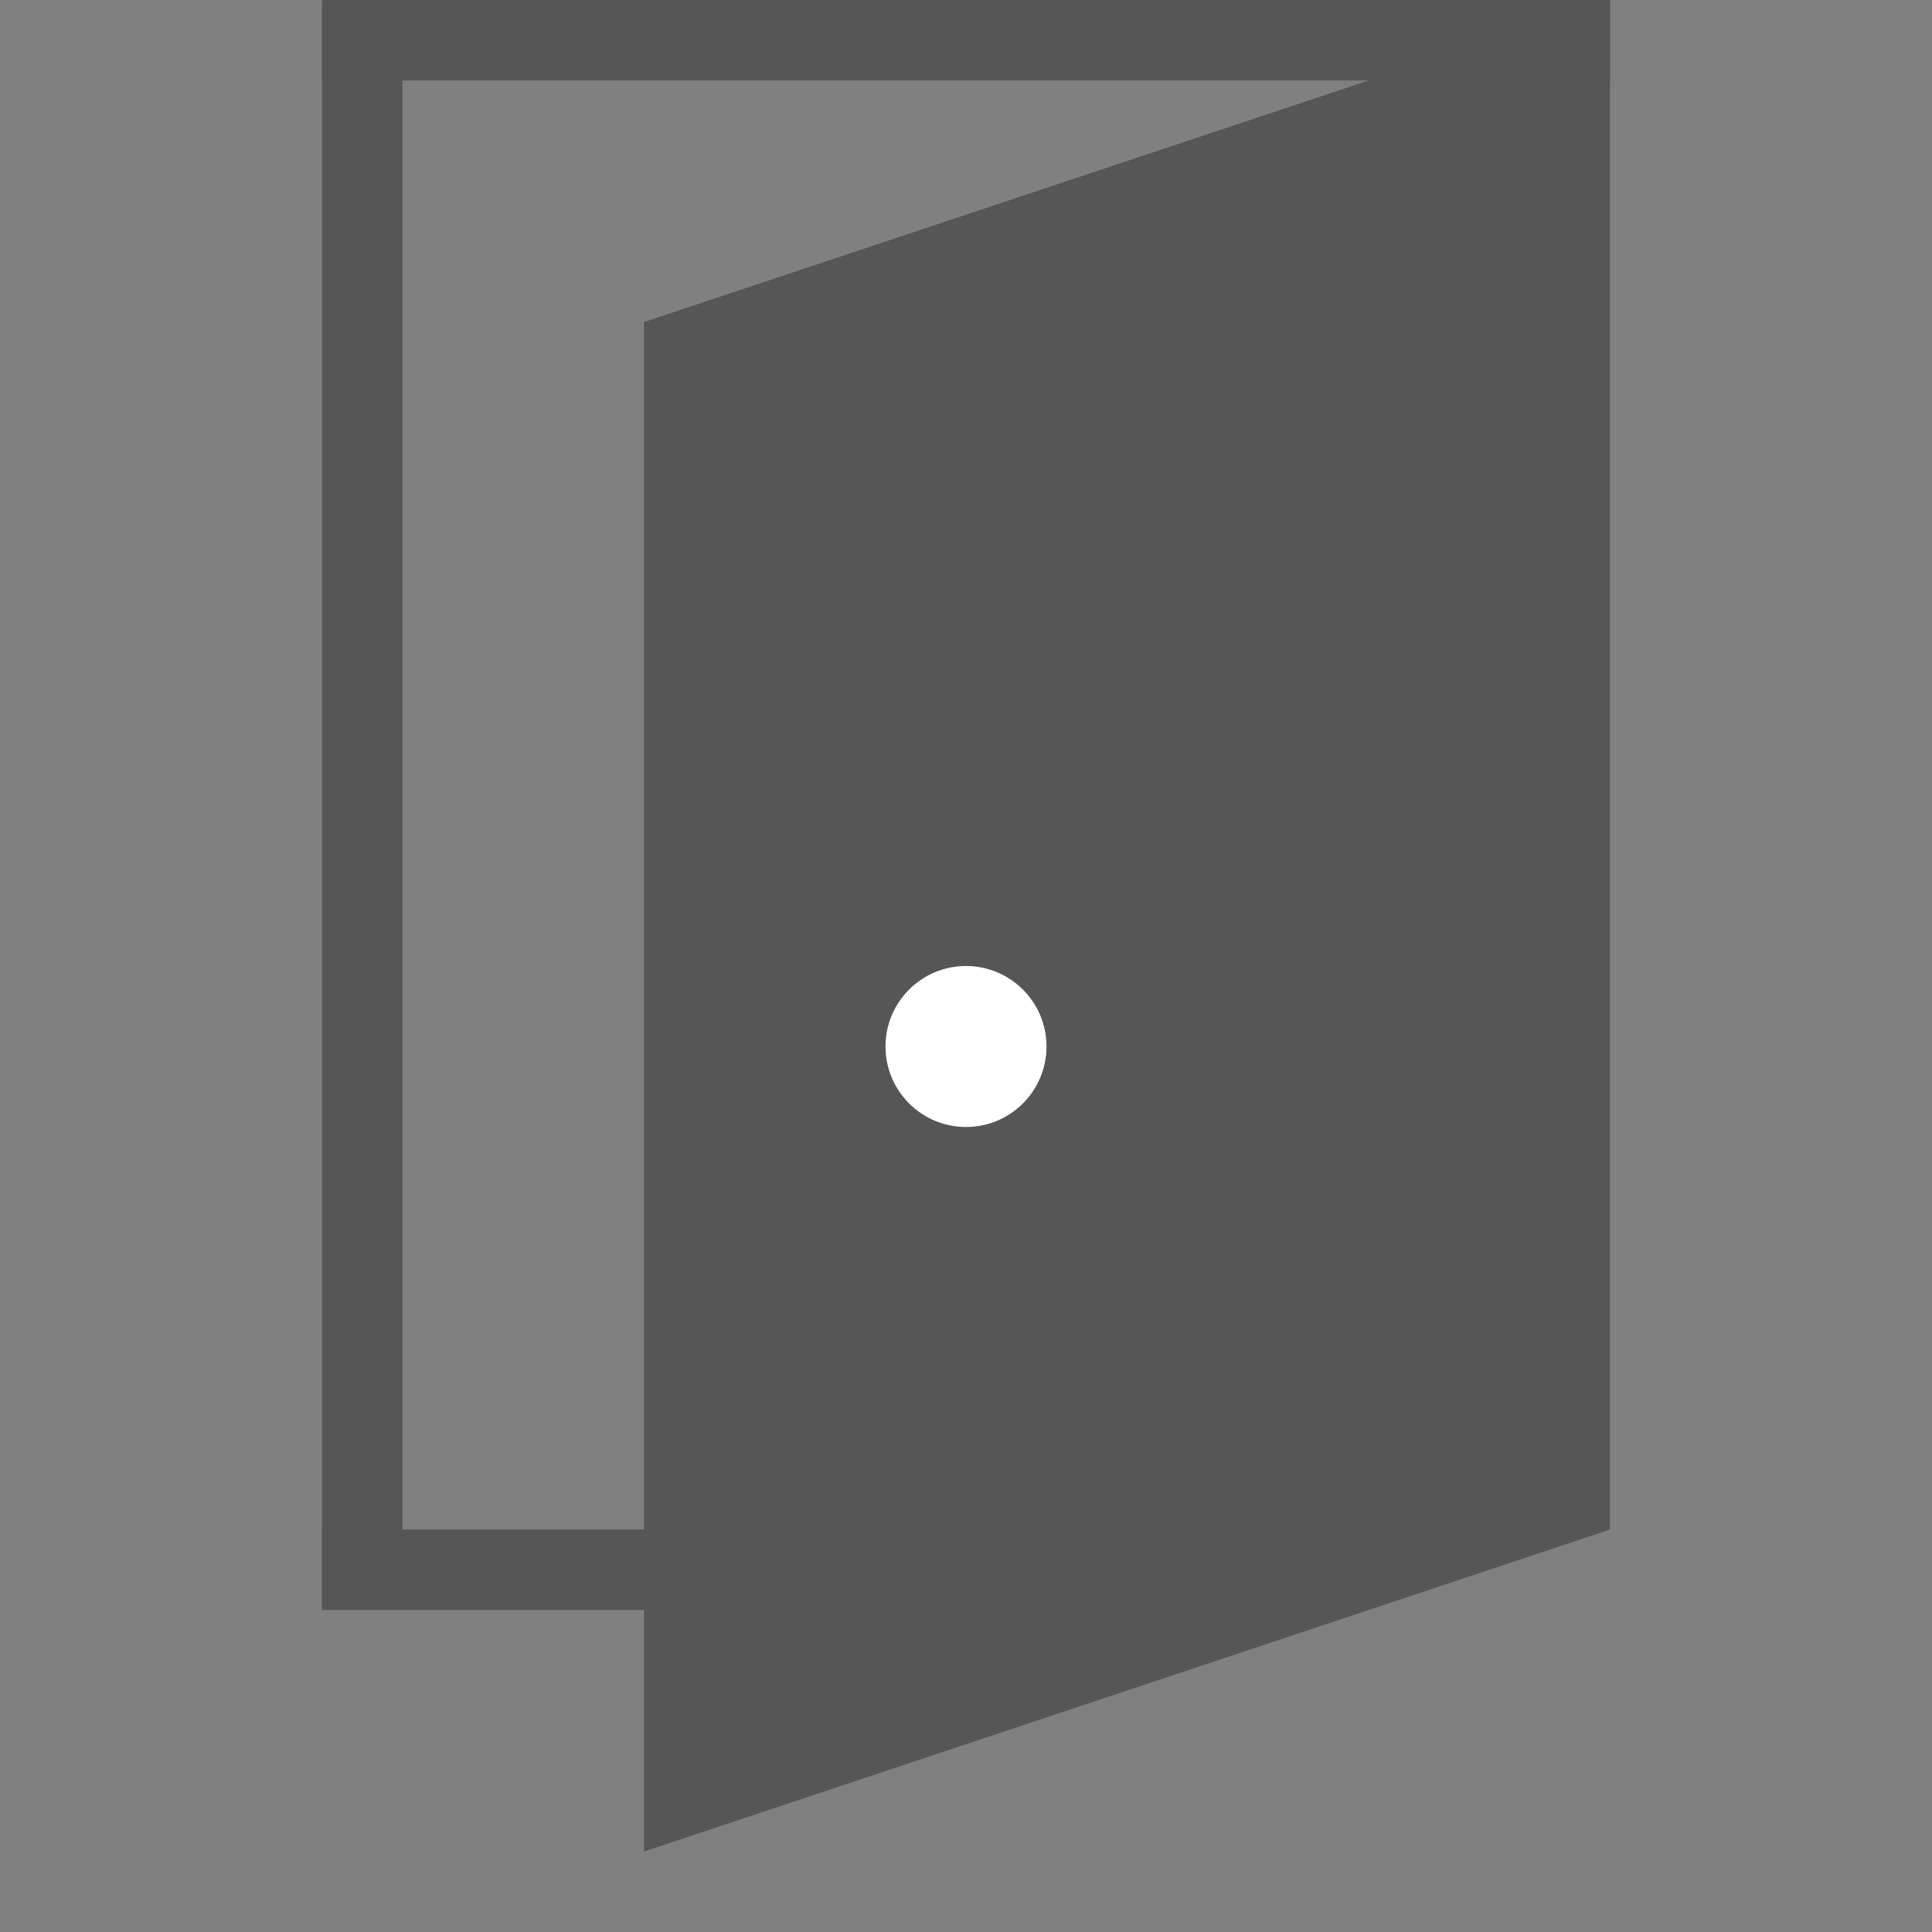
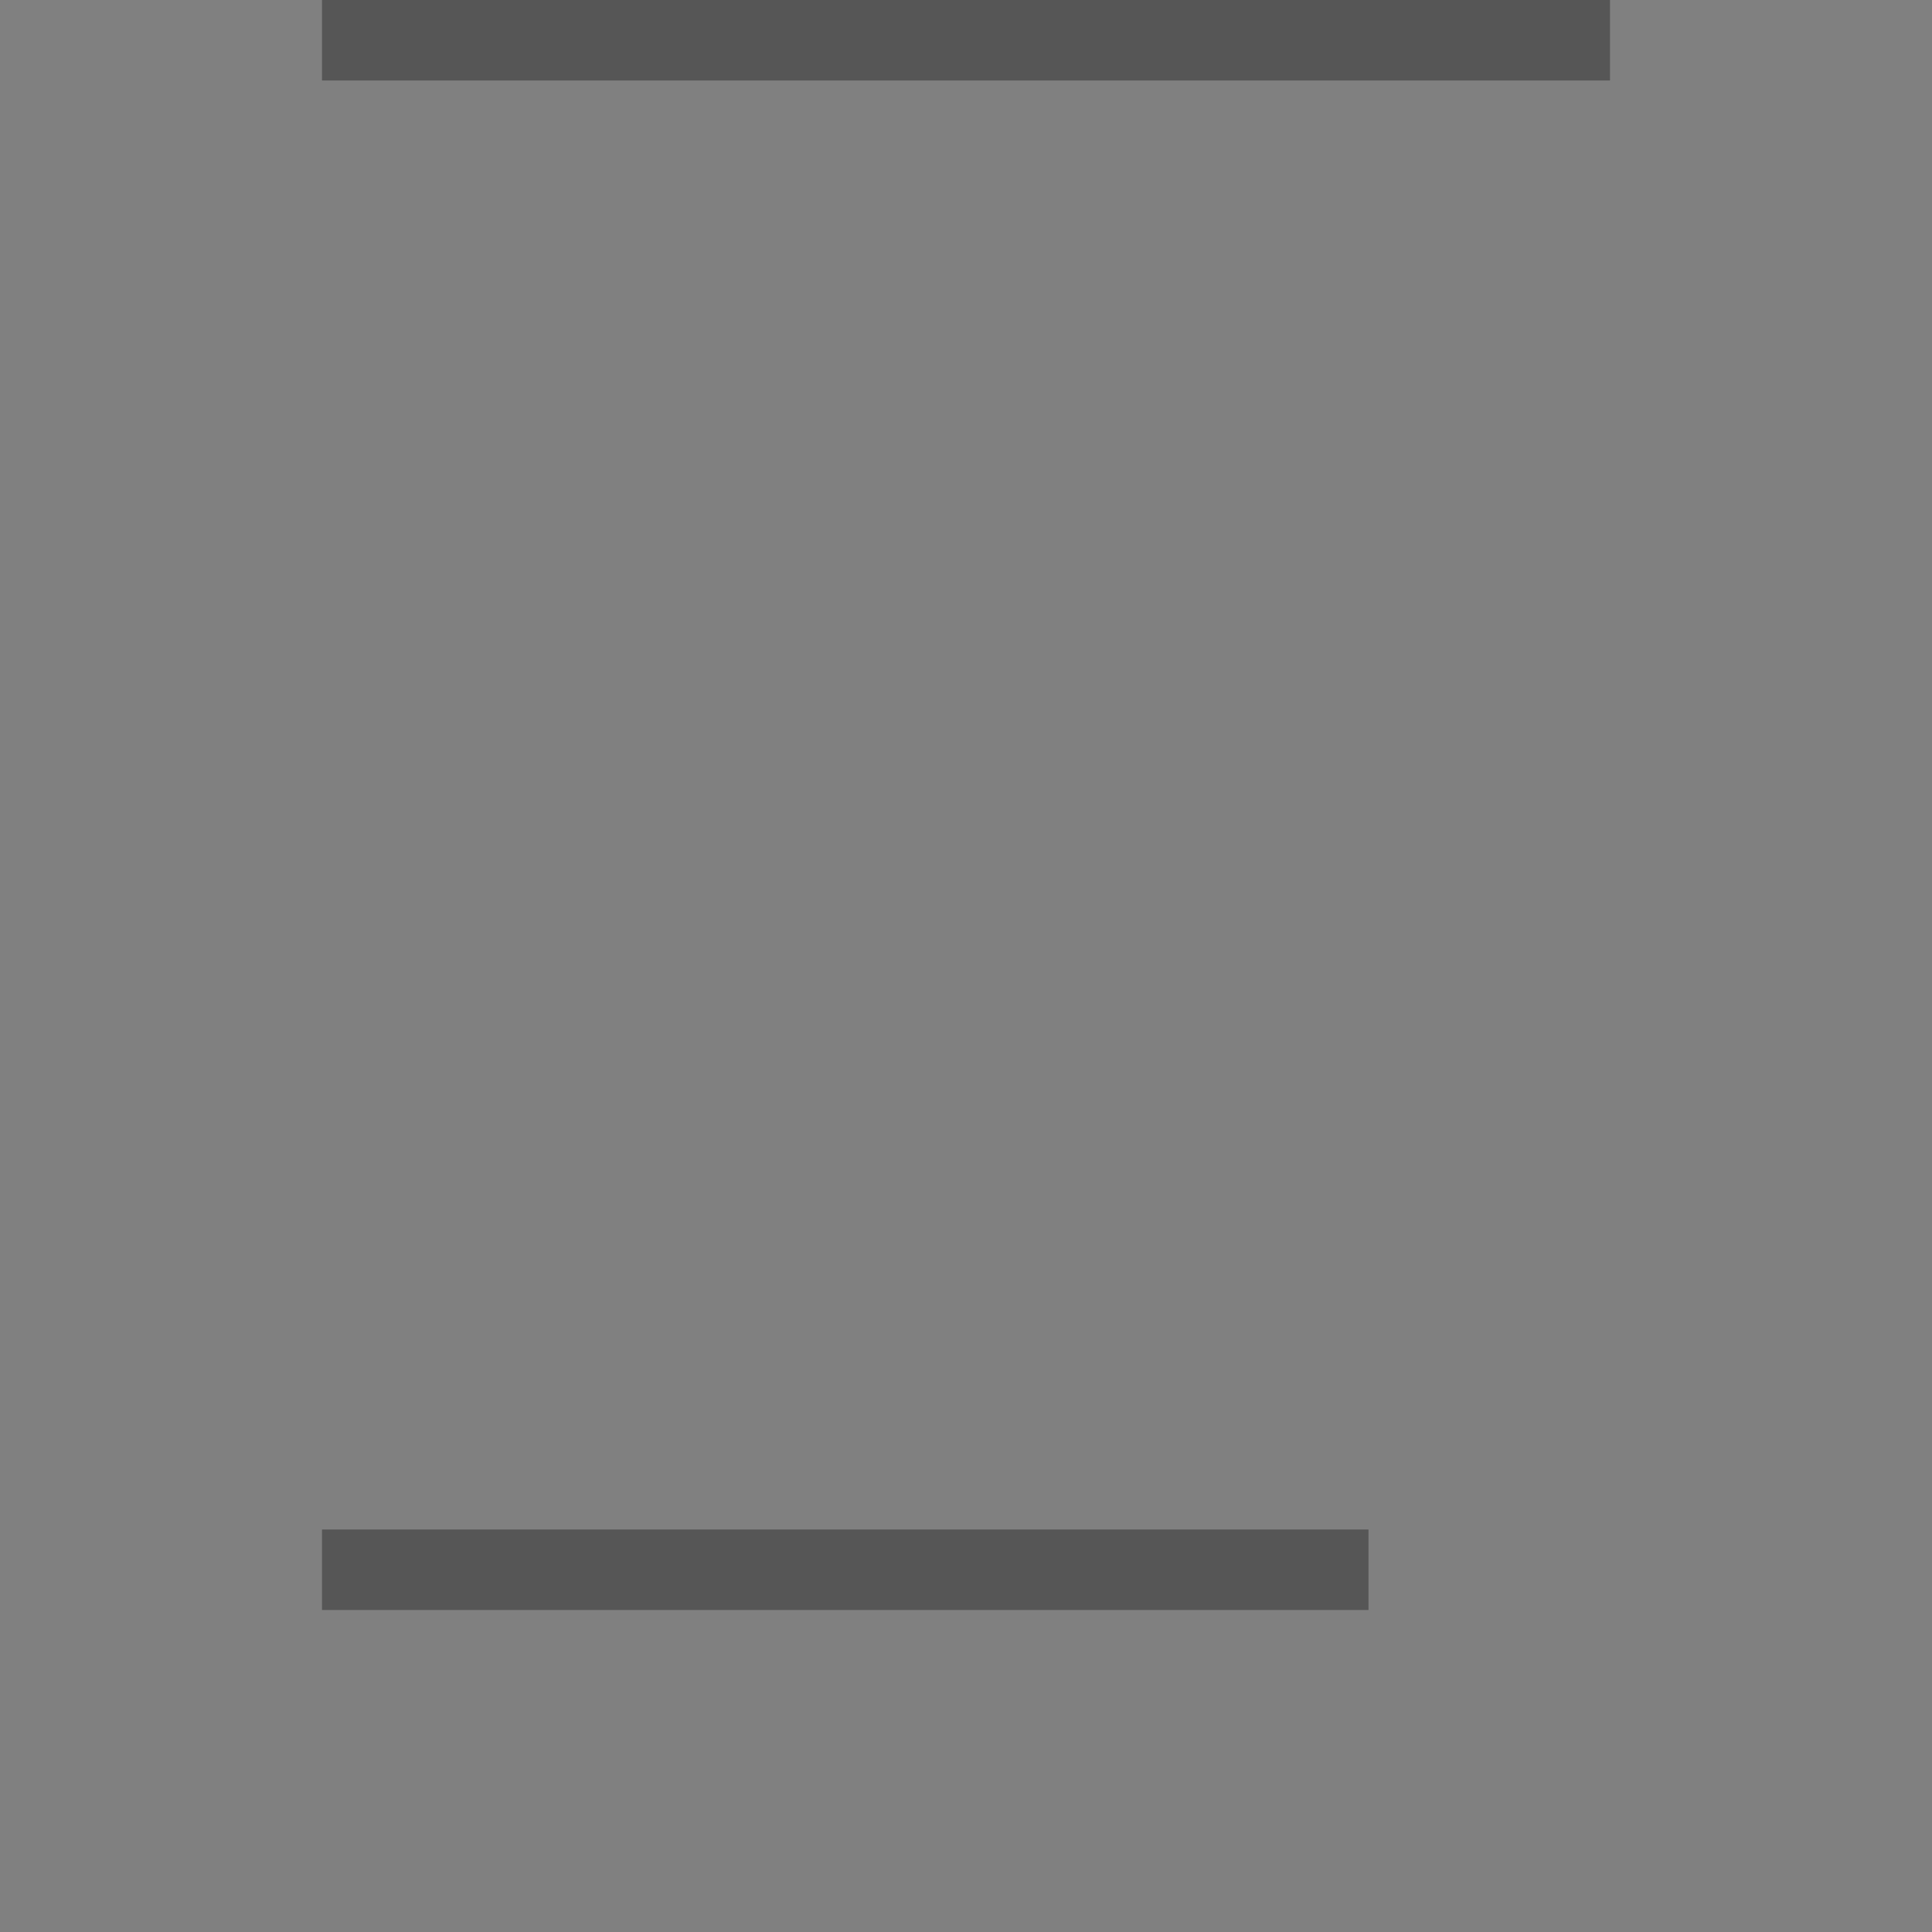
<svg xmlns="http://www.w3.org/2000/svg" id="_イヤー_2" viewBox="0 0 24 24">
  <rect x="0" y="0" width="24" height="24" fill="#808080" stroke="none" />
  <g id="_イヤー_2-2">
    <g>
-       <polygon points="20 0 20 19 8 23 8 4 20 0" fill="#565656" />
-       <circle id="Ellipse_22" cx="12" cy="13" r="1" fill="#fff" />
      <rect x="4" width="16" height="1" fill="#565656" />
      <rect x="4" y="19" width="13" height="1" fill="#565656" />
-       <rect x="4" y=".12" width="1" height="19.87" fill="#565656" />
-       <rect width="24" height="24" fill="none" />
      <rect width="24" height="24" fill="none" />
    </g>
  </g>
</svg>